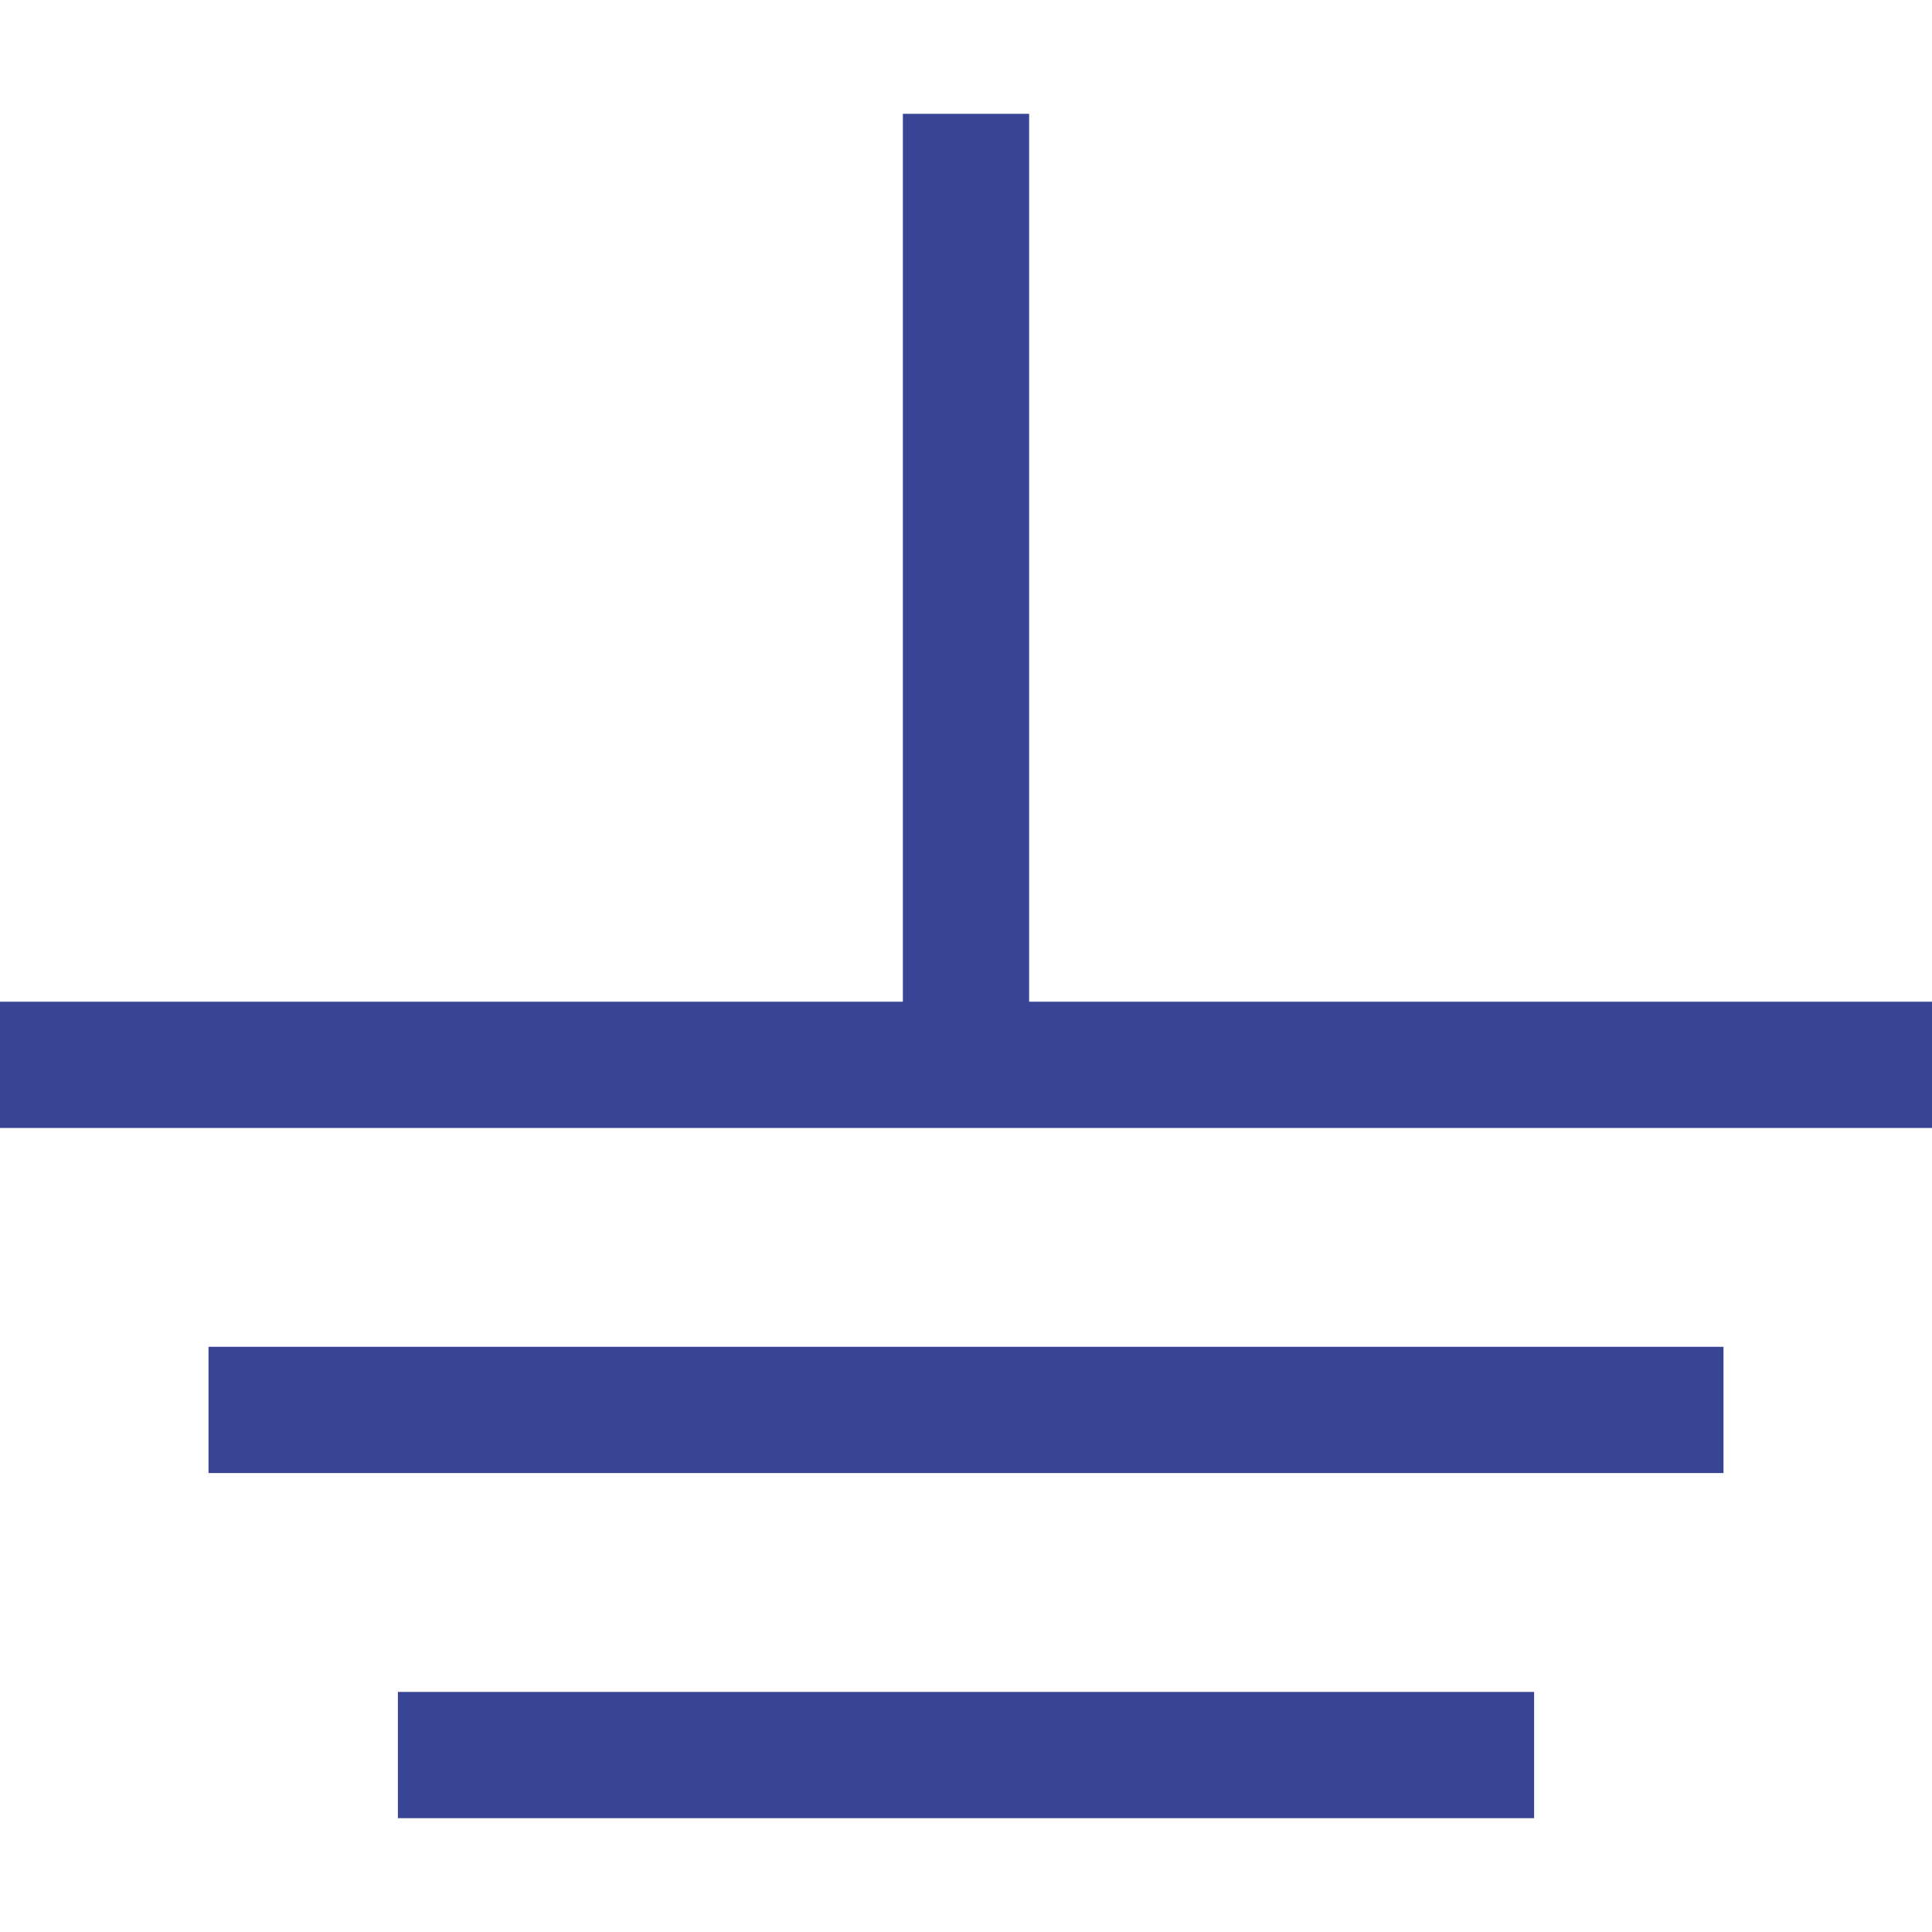
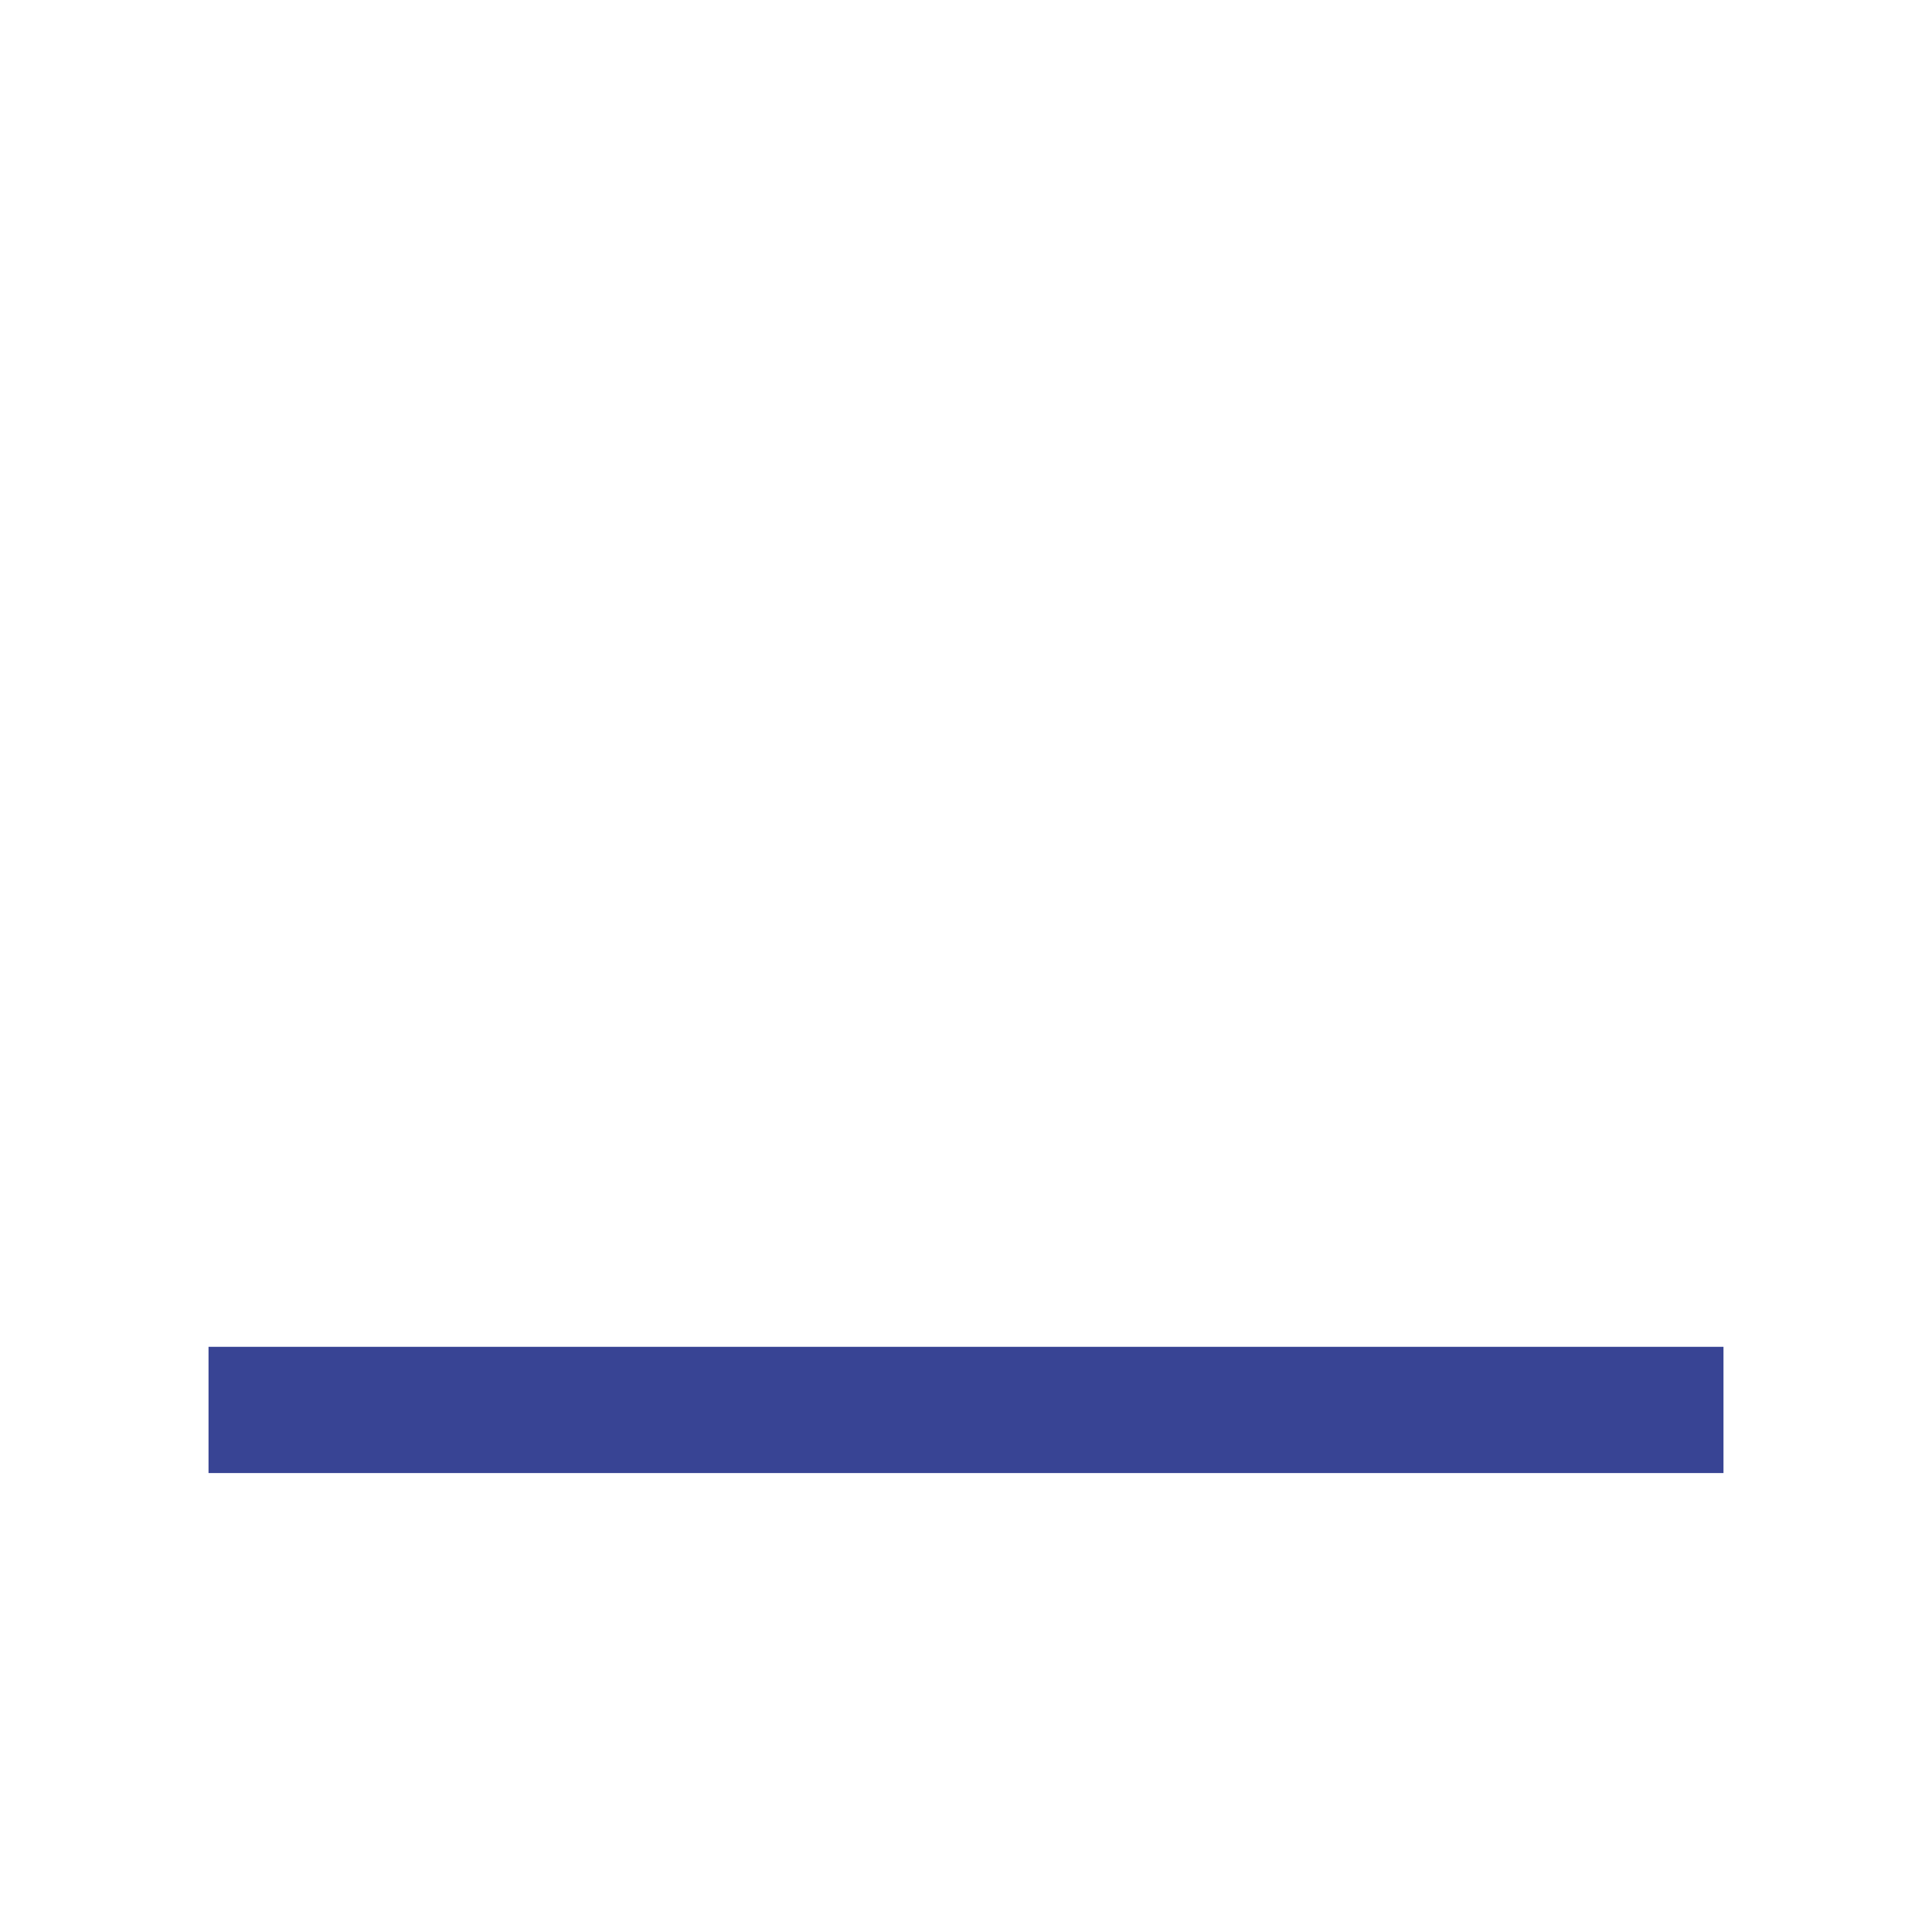
<svg xmlns="http://www.w3.org/2000/svg" fill="#384494" version="1.1" id="Capa_1" viewBox="0 0 459.101 459.101" xml:space="preserve" width="800px" height="800px">
  <g id="SVGRepo_bgCarrier" stroke-width="0" />
  <g id="SVGRepo_tracerCarrier" stroke-linecap="round" stroke-linejoin="round" />
  <g id="SVGRepo_iconCarrier">
    <g id="XMLID_1468_">
-       <polygon id="XMLID_1469_" points="244.551,238.037 244.551,27.05 214.551,27.05 214.551,238.037 0,238.037 0,268.037 459.101,268.037 459.101,238.037 " />
      <rect id="XMLID_1470_" x="49.551" y="320.043" width="360" height="30" />
-       <rect id="XMLID_1471_" x="94.551" y="402.05" width="270" height="30" />
    </g>
  </g>
</svg>